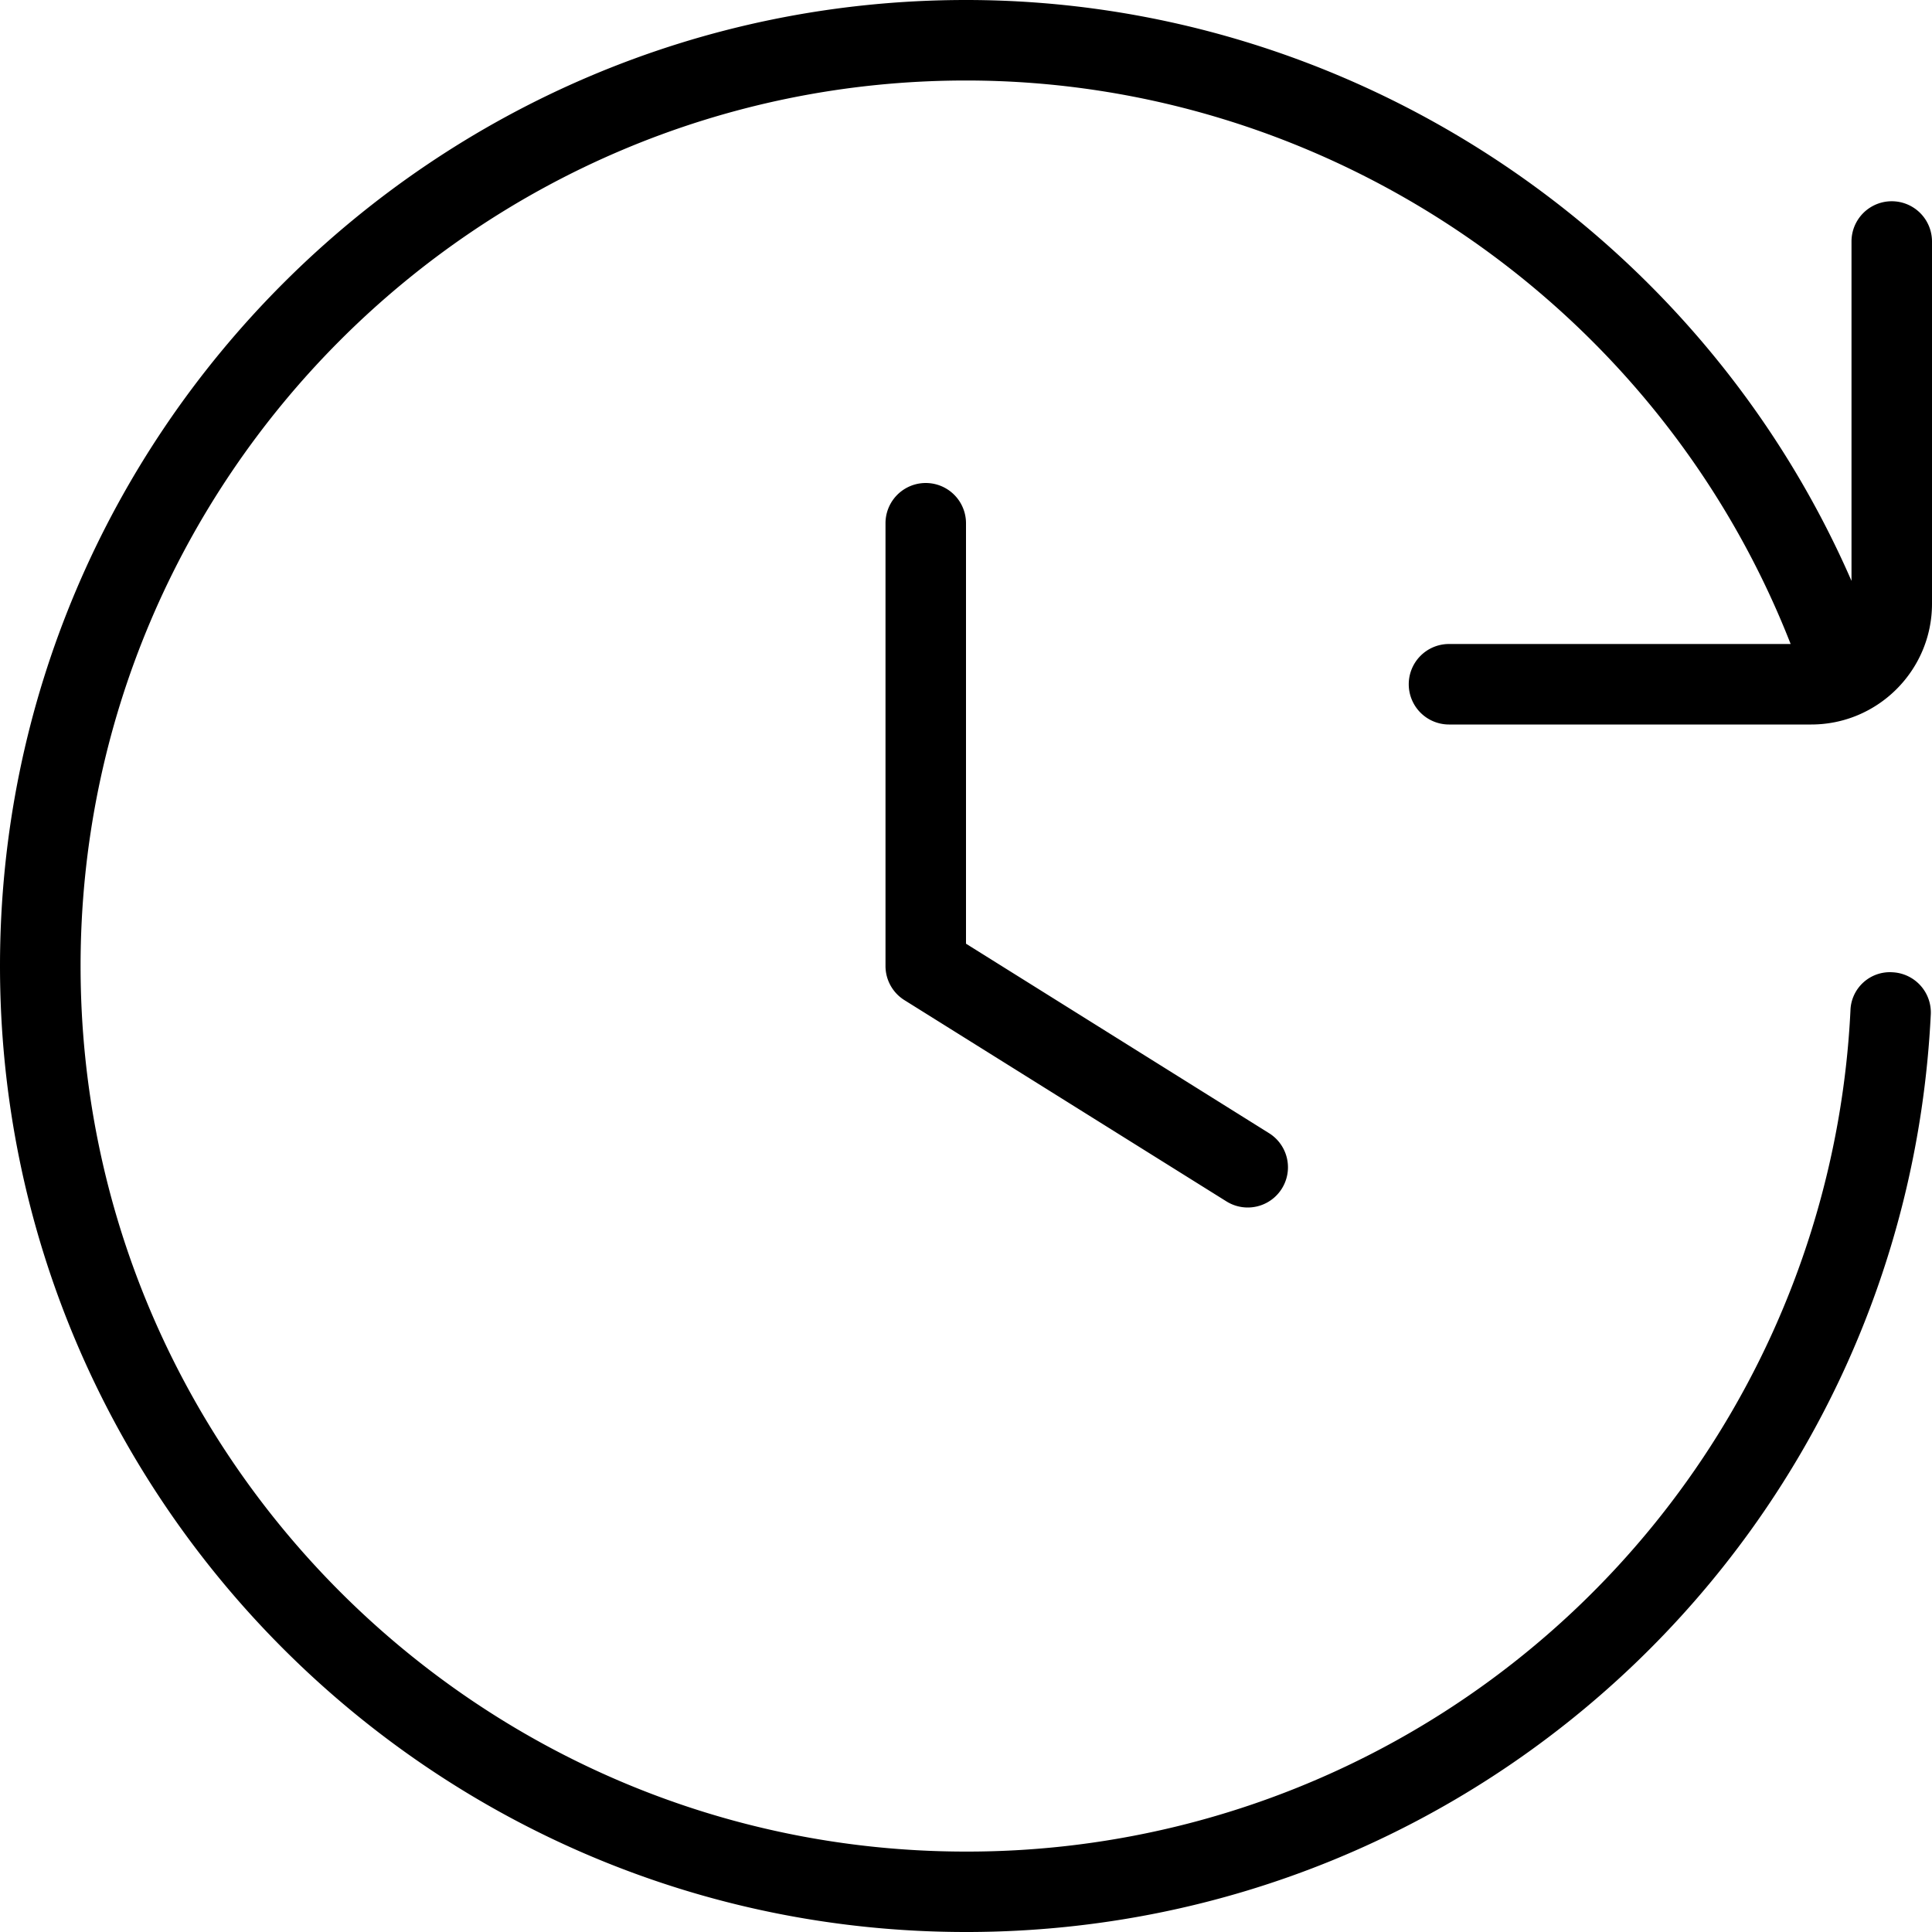
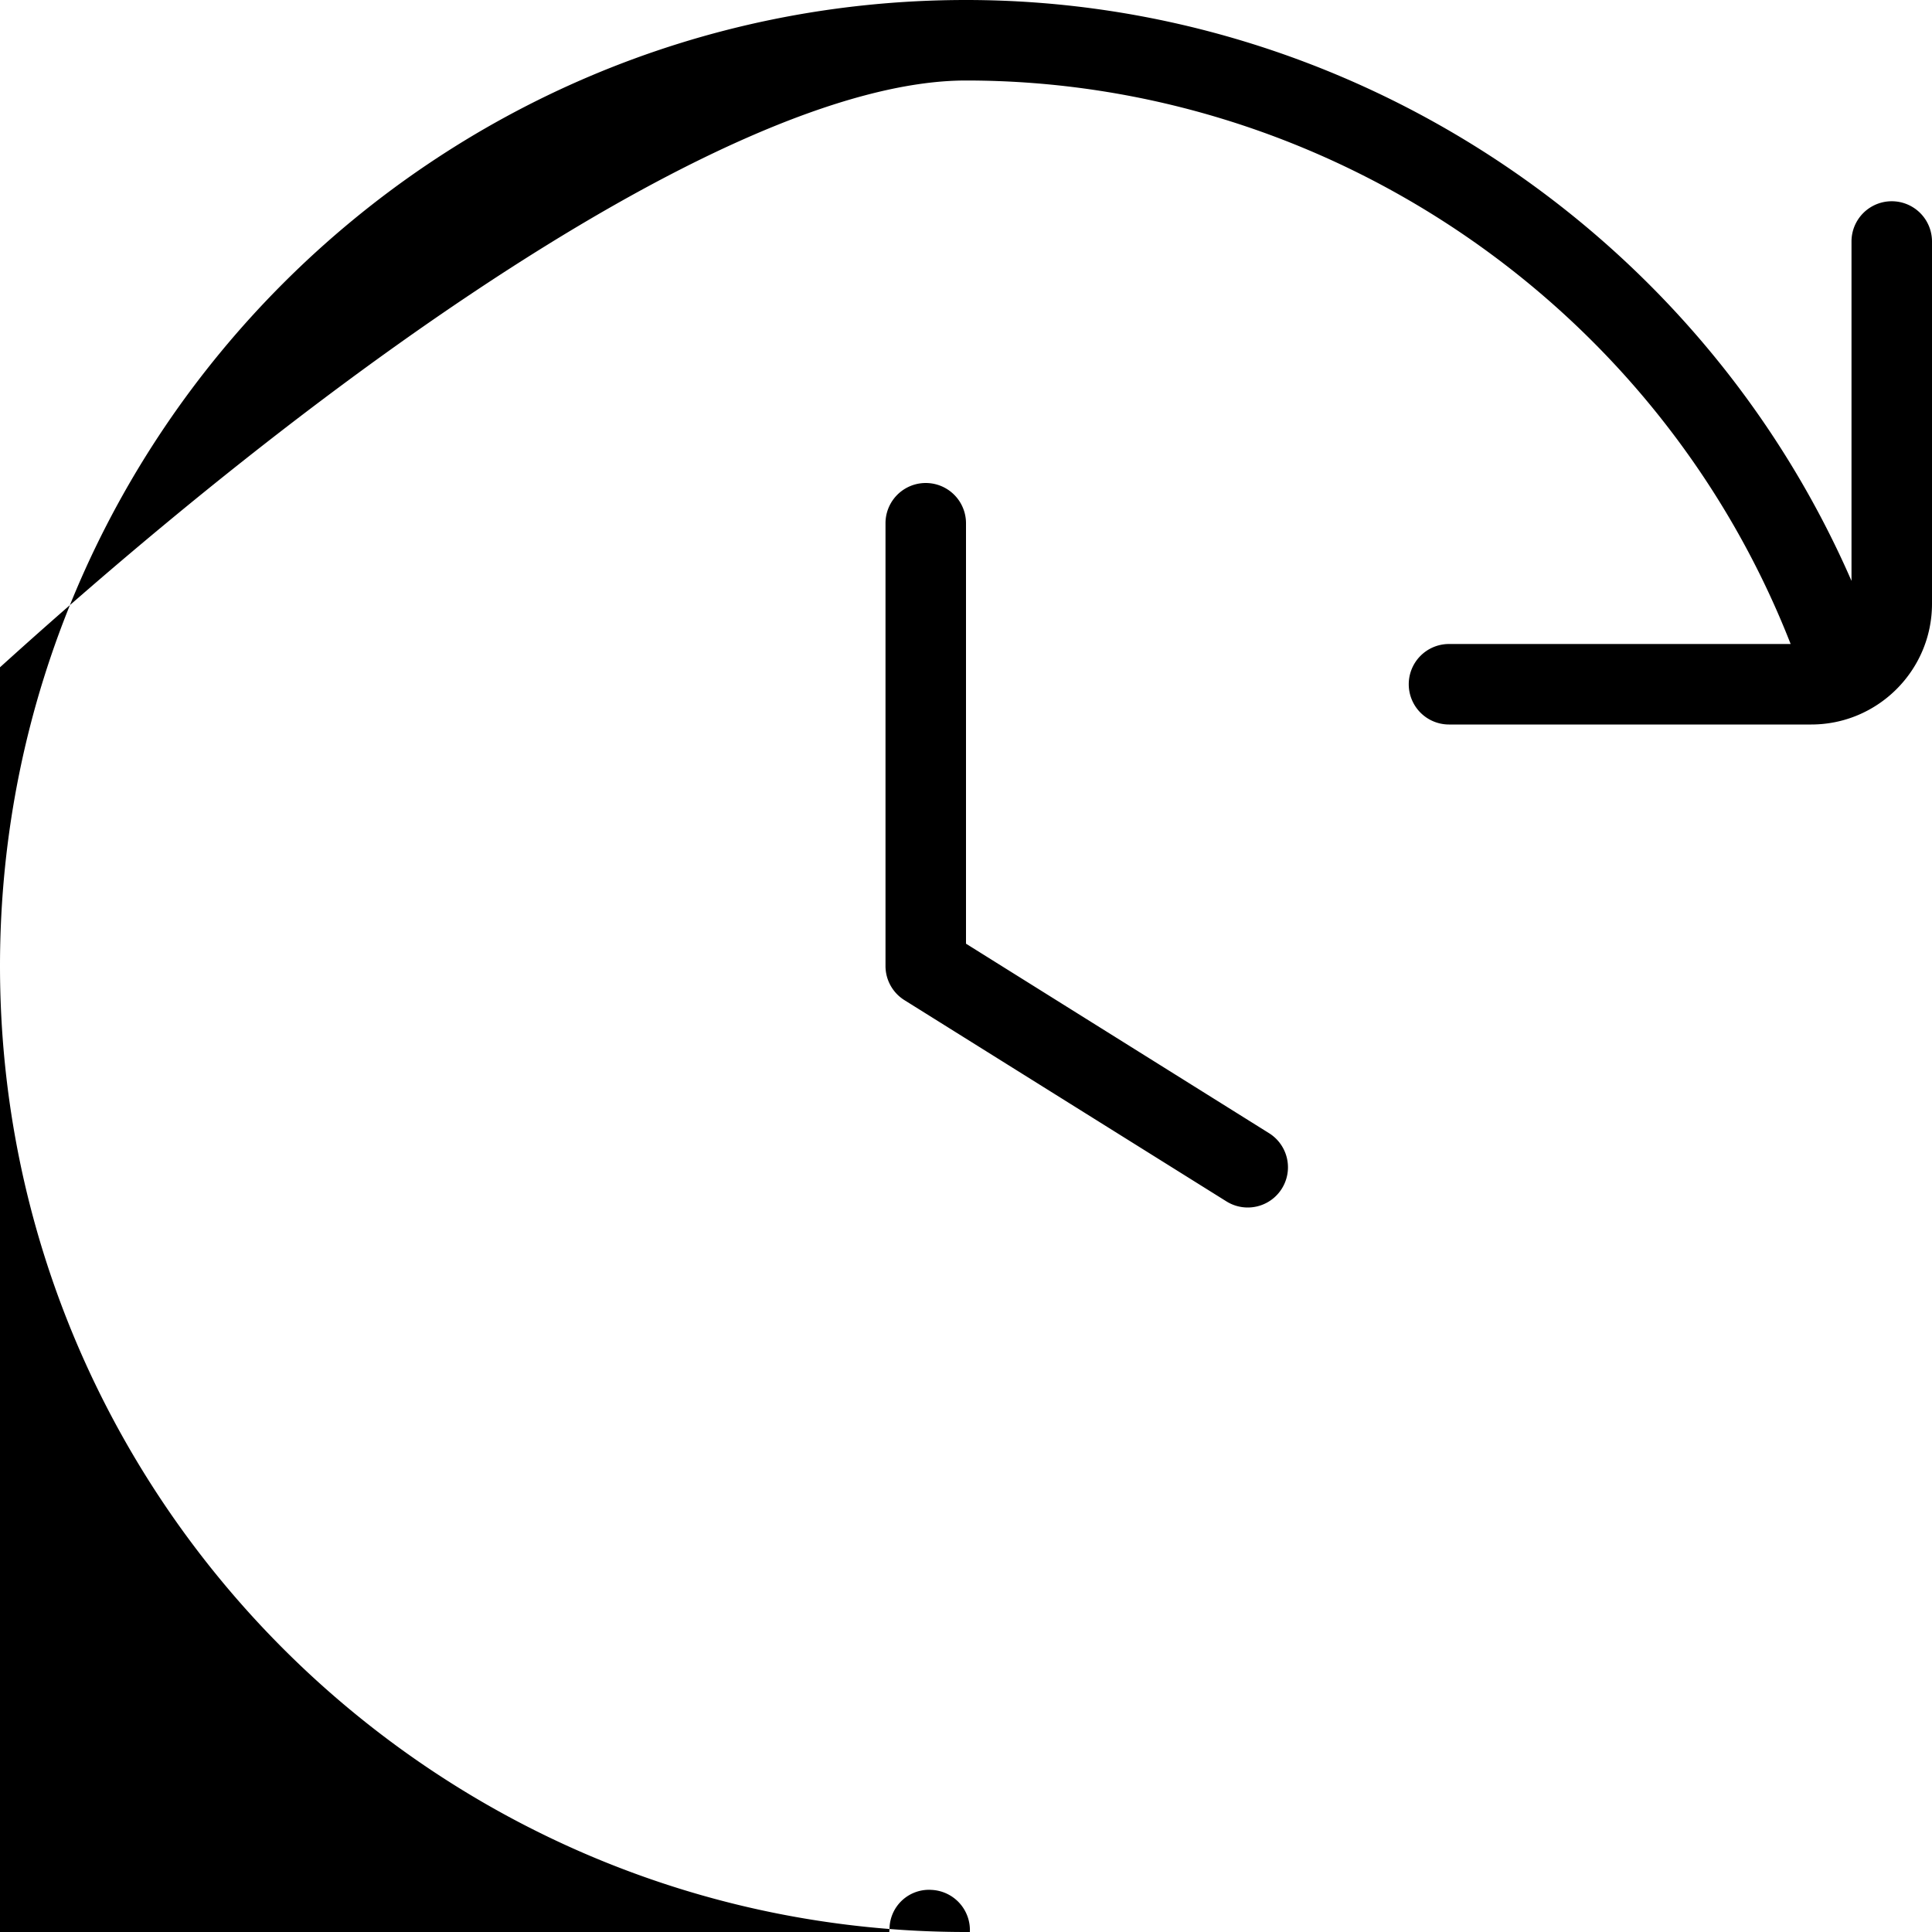
<svg xmlns="http://www.w3.org/2000/svg" data-name="Layer 1" viewBox="0 0 24 24">
-   <path d="M12 6.5v5.223l3.765 2.354a.499.499 0 1 1-.53.847l-4-2.5A.5.5 0 0 1 11 12V6.5a.5.5 0 0 1 1 0m5.5 2a.5.5 0 0 0 .5.5h4.5c.827 0 1.5-.673 1.5-1.5V3a.5.5 0 0 0-1 0v4.216C21.108 2.876 16.773 0 12 0 5.383 0 0 5.383 0 12s5.383 12 12 12h.048c6.384-.025 11.623-5.023 11.937-11.399a.5.5 0 0 0-.475-.523.49.49 0 0 0-.523.475 10.985 10.985 0 0 1-10.986 10.448c-6.065 0-11-4.935-11-11S5.935 1 12 1c4.515 0 8.604 2.807 10.244 7H18a.5.5 0 0 0-.5.5" />
+   <path d="M12 6.5v5.223l3.765 2.354a.499.499 0 1 1-.53.847l-4-2.5A.5.5 0 0 1 11 12V6.5a.5.5 0 0 1 1 0m5.5 2a.5.5 0 0 0 .5.5h4.5c.827 0 1.5-.673 1.5-1.5V3a.5.5 0 0 0-1 0v4.216C21.108 2.876 16.773 0 12 0 5.383 0 0 5.383 0 12s5.383 12 12 12h.048a.5.5 0 0 0-.475-.523.49.49 0 0 0-.523.475 10.985 10.985 0 0 1-10.986 10.448c-6.065 0-11-4.935-11-11S5.935 1 12 1c4.515 0 8.604 2.807 10.244 7H18a.5.5 0 0 0-.5.5" />
</svg>